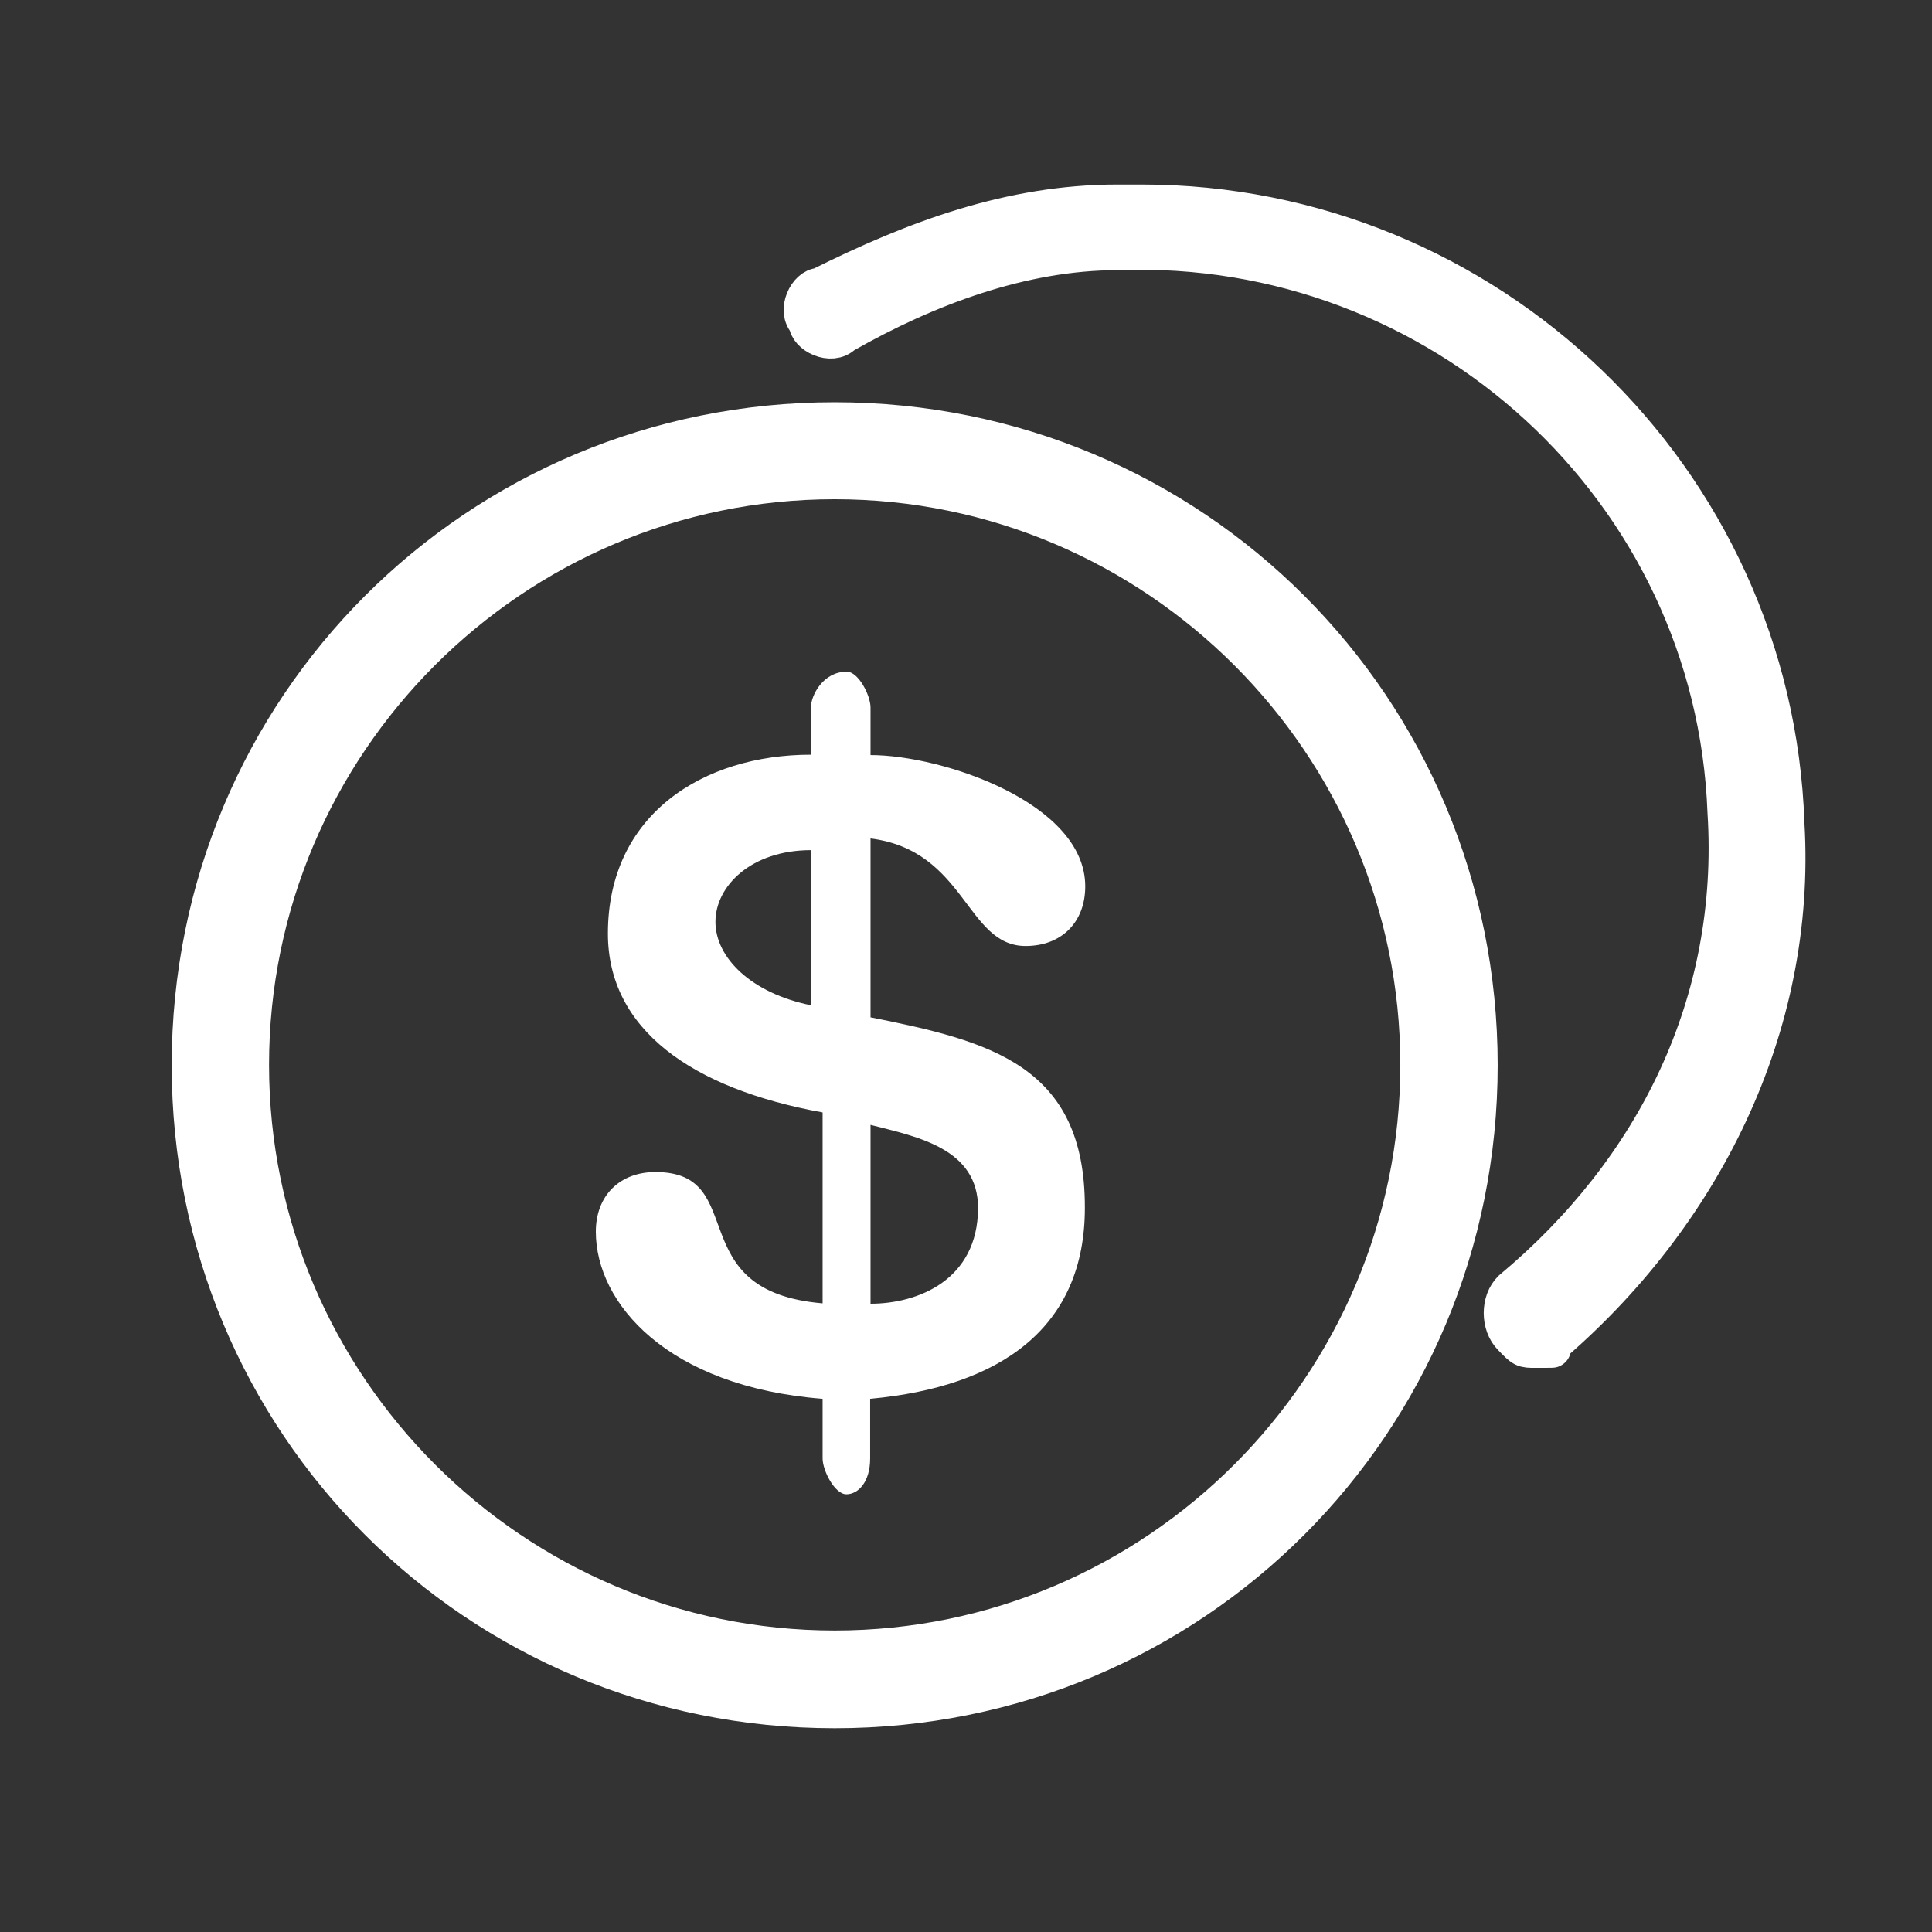
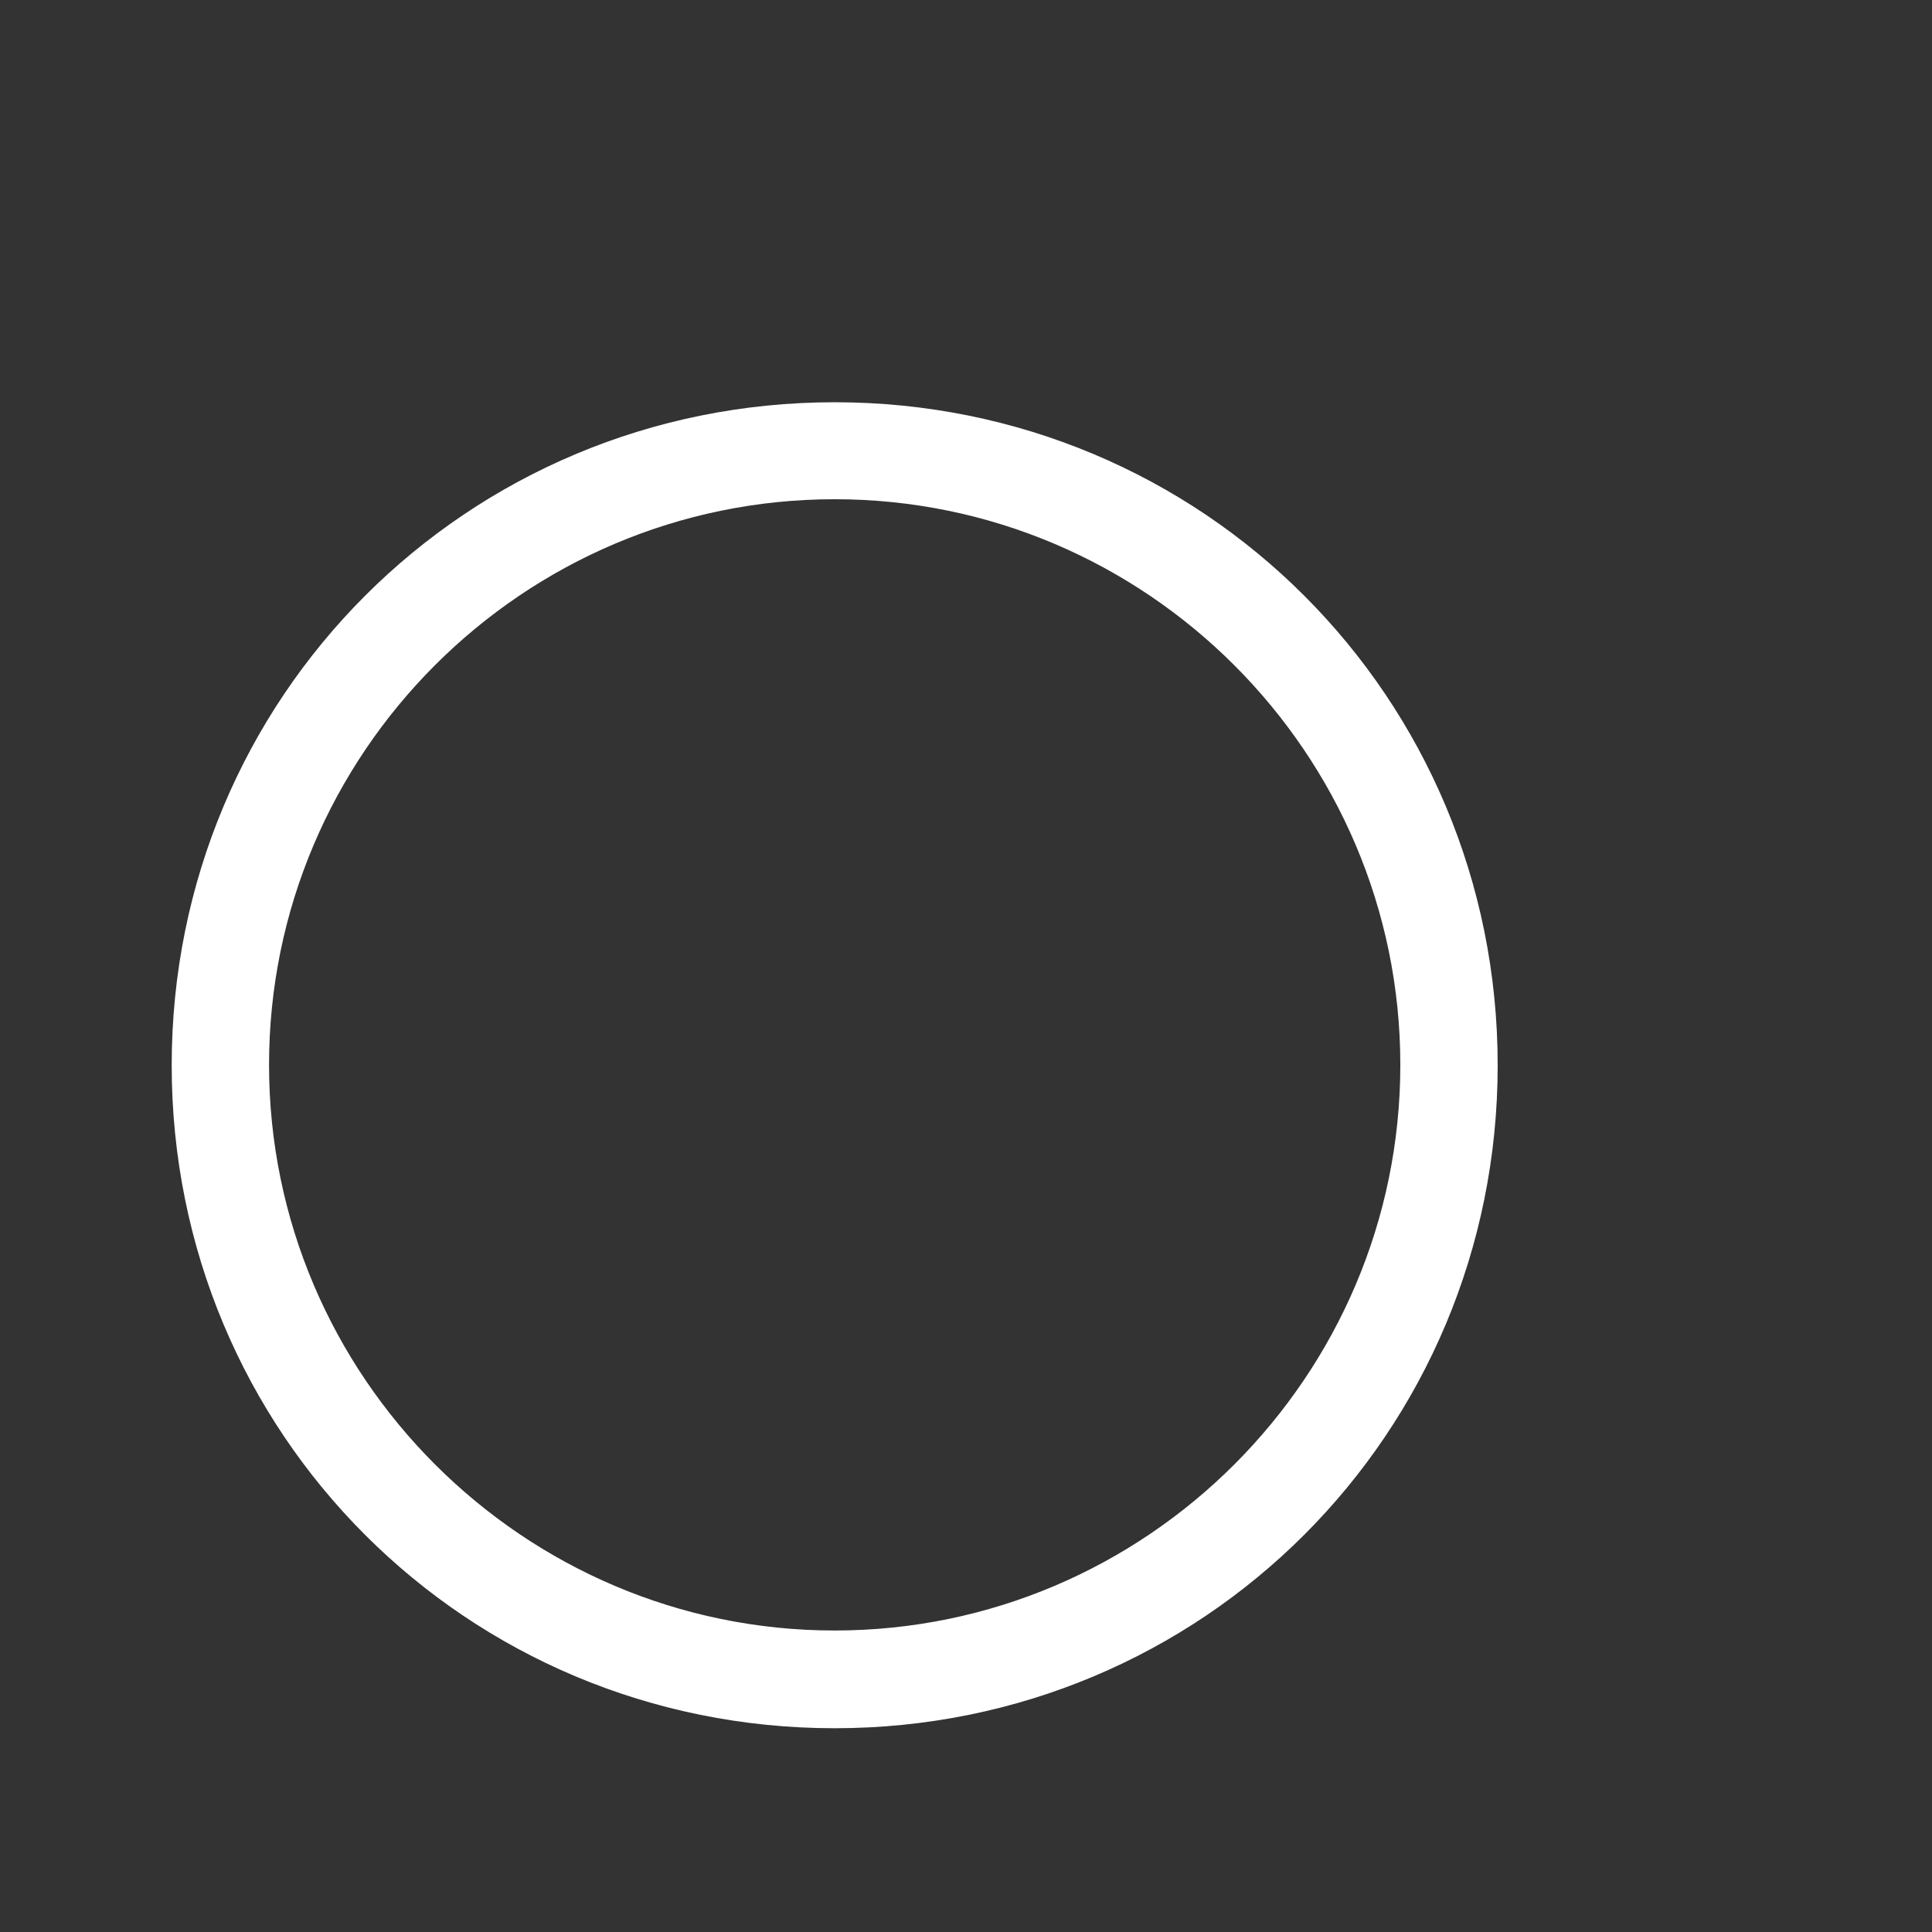
<svg xmlns="http://www.w3.org/2000/svg" version="1.1" id="Layer_1" x="0px" y="0px" viewBox="0 0 512 512" style="enable-background:new 0 0 512 512;" xml:space="preserve">
  <rect x="0" y="0" width="512" height="512" fill="#333333" stroke="none" />
  <style type="text/css">
	.st0{fill:#FFFFFF;stroke:#FFFFFF;stroke-width:10;stroke-miterlimit:10;}
	.st1{fill:#FFFFFF;}
	.st2{fill:#FFFFFF;stroke:#FFFFFF;stroke-width:10;stroke-linecap:round;stroke-linejoin:round;stroke-miterlimit:10;}
</style>
  <g>
    <g id="Layer_1_2_">
      <g>
        <g>
          <path class="st0" d="M221.2,453c-94.9,0-170.7-75.9-170.7-170.7s75.9-170.7,170.7-170.7s170.7,75.9,170.7,170.7      S316,453,221.2,453z M221.2,127.3c-85.4,0-154.9,69.6-154.9,154.9s69.6,154.9,154.9,154.9s154.9-69.6,154.9-154.9      S306.5,127.3,221.2,127.3z" />
        </g>
        <g>
-           <path class="st1" d="M230.7,269.6v-47.4c25.3,3.2,25.3,28.5,41.1,28.5c9.5,0,15.8-6.3,15.8-15.8c0-22.1-37.9-34.8-56.9-34.8      v-12.6c0-3.2-3.2-9.5-6.3-9.5c-6.3,0-9.5,6.3-9.5,9.5V200c-28.5,0-53.8,15.8-53.8,47.4c0,25.3,22.1,41.1,56.9,47.4v50.6      c-37.9-3.2-19-34.8-44.3-34.8c-9.5,0-15.8,6.3-15.8,15.8c0,19,19,41.1,60.1,44.3v15.8c0,3.2,3.2,9.5,6.3,9.5s6.3-3.2,6.3-9.5      v-15.8c34.8-3.2,56.9-19,56.9-50.6C287.6,282.3,262.3,275.9,230.7,269.6z M214.9,266.4c-15.8-3.2-25.3-12.6-25.3-22.1      c0-9.5,9.5-19,25.3-19C214.9,225.3,214.9,266.4,214.9,266.4z M230.7,345.5v-47.4c12.6,3.2,28.5,6.3,28.5,22.1      C259.1,339.2,243.3,345.5,230.7,345.5z" />
-         </g>
+           </g>
      </g>
    </g>
  </g>
  <g>
    <g id="Layer_1_1_">
      <g>
        <g>
-           <path class="st2" d="M406.9,357.5c-3.2,0-3.2,0-6.3-3.2c-3.2-3.2-3.2-9.5,0-12.6c37.9-31.6,60.1-75.9,56.9-126.5      c-3.2-85.4-75.9-151.8-161.3-148.6c-25.3,0-50.6,9.5-72.7,22.1c-3.2,3.2-9.5,0-9.5-3.2c-3.2-3.2,0-9.5,3.2-9.5      c25.3-12.6,50.6-22.1,79-22.1c3.2,0,3.2,0,6.3,0c91.7,0,167.6,72.7,170.7,164.4c3.2,53.8-22.1,104.3-63.2,139.1      C413.2,357.5,410.1,357.5,406.9,357.5z" />
-         </g>
+           </g>
      </g>
    </g>
  </g>
</svg>